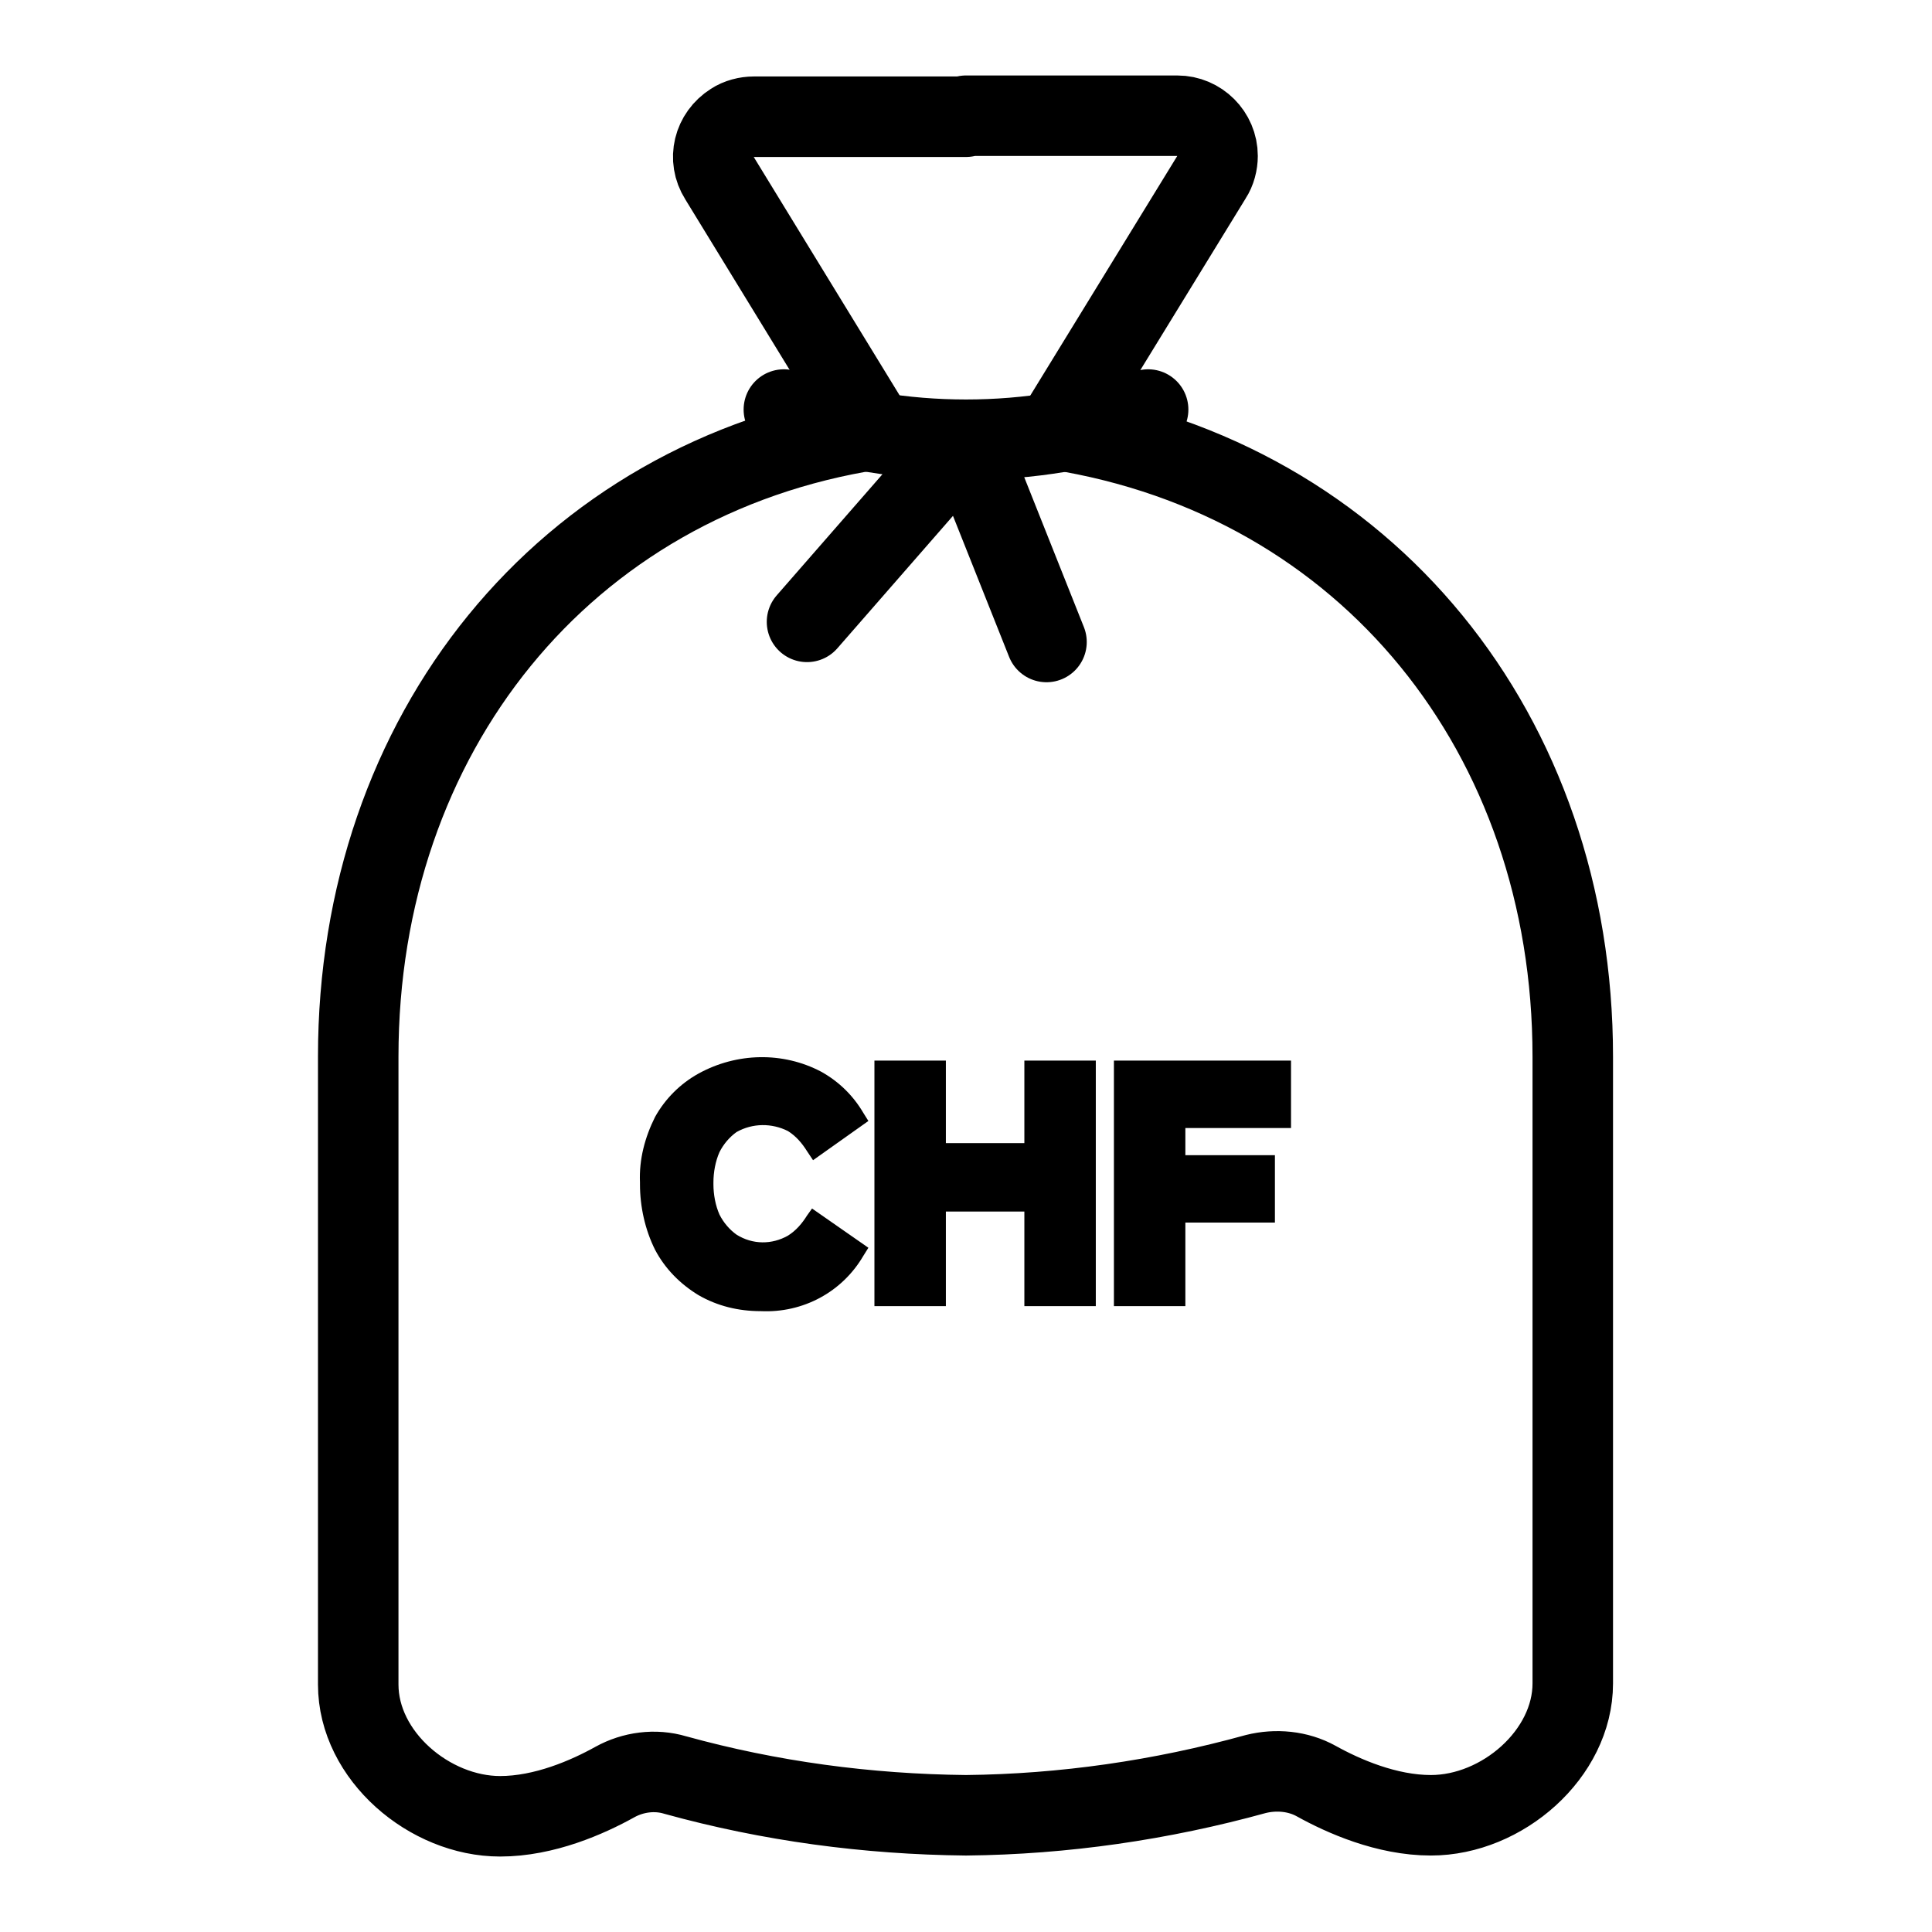
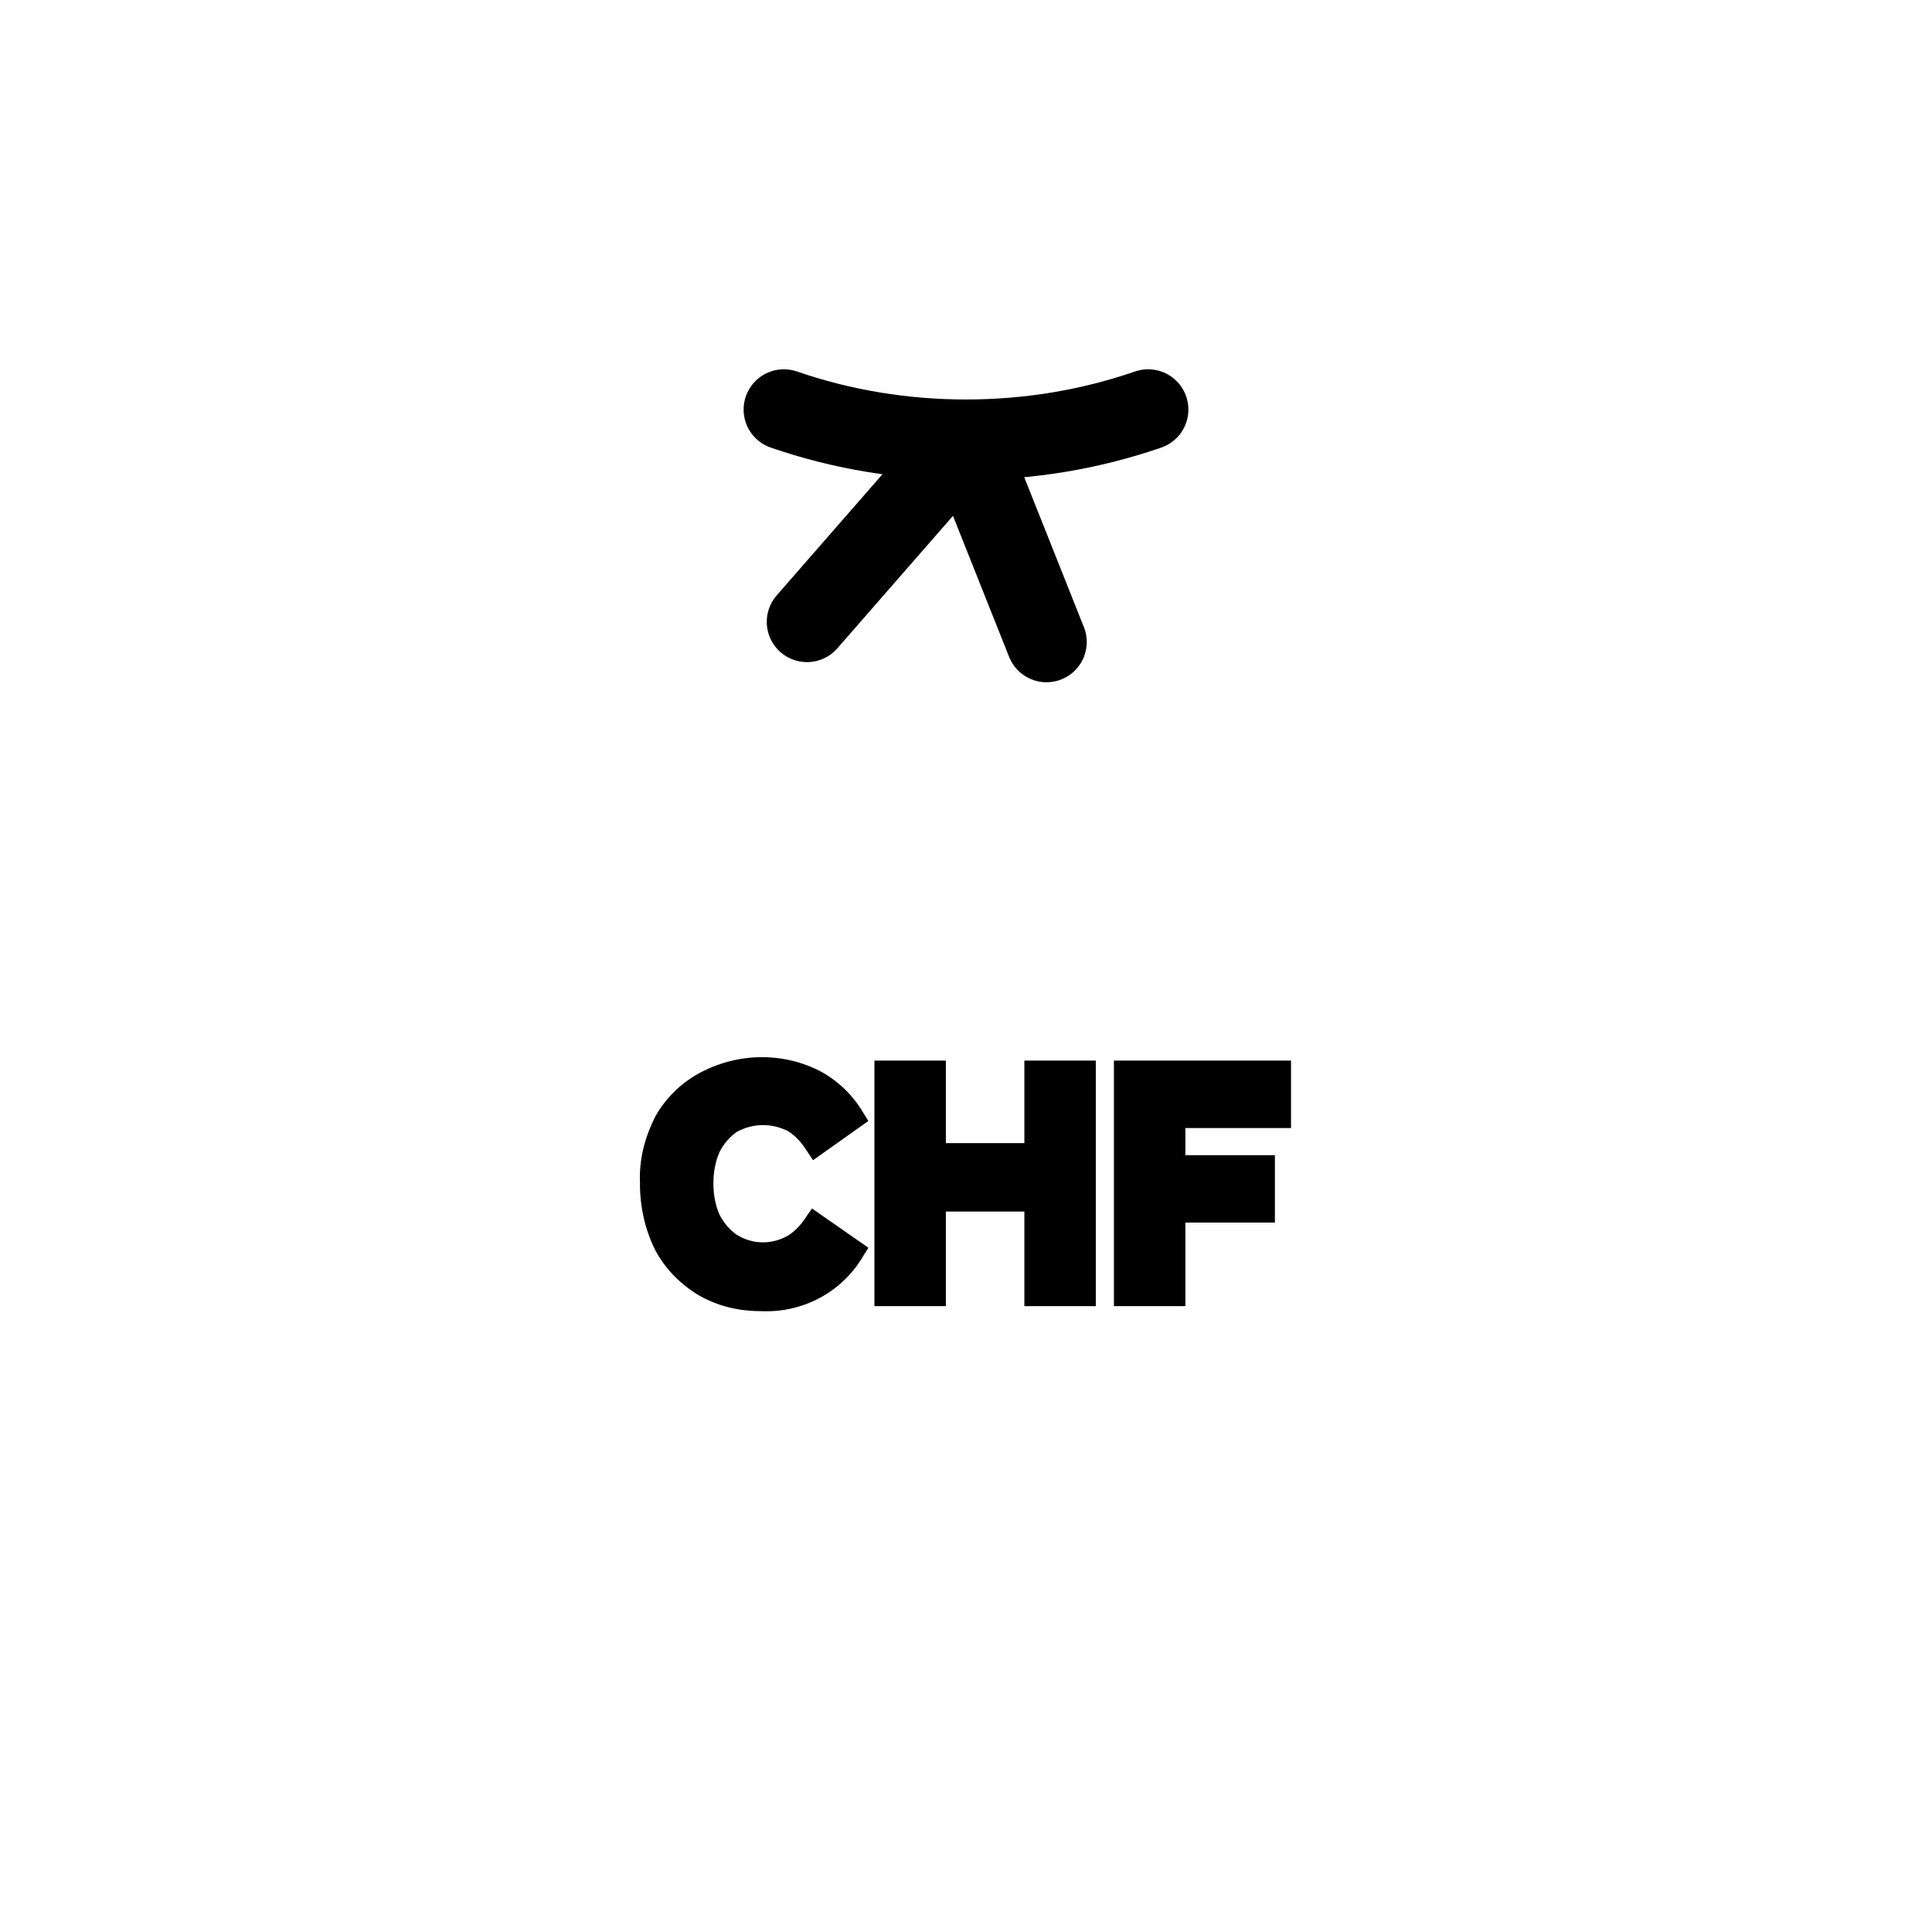
<svg xmlns="http://www.w3.org/2000/svg" viewBox="0 0 192 192">
  <filter id="a" color-interpolation-filters="sRGB">
    <feFlood flood-color="#000" result="~~~f" />
    <feMerge>
      <feMergeNode in="~~~f" />
      <feMergeNode in="SourceGraphic" />
    </feMerge>
    <feColorMatrix result="~~~c" values="0.119 0.401 0.04 0 0.439 0.123 0.415 0.042 0 0.42 0.125 0.421 0.042 0 0.412 0 0 0 0 1" />
    <feComposite in="~~~c" in2="SourceAlpha" operator="in" />
  </filter>
  <g filter="url(#a)">
    <path d="M80.2 120.8c-.5.8-1.1 1.5-1.9 2-1.6.9-3.5.9-5.1-.1-.7-.5-1.3-1.2-1.7-2-.4-.9-.6-2-.6-3v-.2c0-1 .2-2.1.6-3 .4-.8 1-1.5 1.7-2 1.6-.9 3.5-.9 5.1-.1.8.5 1.4 1.2 1.9 2l.6.9 5.5-3.9-.5-.8c-1-1.7-2.4-3.1-4.2-4.1-3.8-2-8.4-1.9-12.2.2-1.8 1-3.3 2.5-4.3 4.3-1 2-1.6 4.2-1.5 6.5v.2c0 2.2.5 4.5 1.5 6.5 1 1.9 2.5 3.4 4.3 4.5 1.9 1.1 4 1.6 6.2 1.6 4.2.2 8.1-1.9 10.2-5.5l.5-.8-5.6-3.9zm21.6-7.2H94v-8.2h-7.1v24.4H94v-9.4h7.8v9.4h7.1v-24.4h-7.1zm26.5-1.5v-6.7h-17.6v24.4h7.1v-8.3h8.9v-6.7h-8.9v-2.7z" />
-     <path fill="none" stroke="#000" stroke-linecap="round" stroke-linejoin="round" stroke-width="8" d="M96 11.5h21c2.2 0 4 1.8 4 4 0 .7-.2 1.5-.6 2.1L105 42.7c30.9 4.9 51.3 30.3 51.3 62.3v62.3c0 7-7 13.1-14.1 13.1-4.4 0-8.7-1.9-11.4-3.4-1.8-1-4-1.2-6-.7-9.4 2.6-19.1 4-28.8 4.1-9.8-.1-19.5-1.4-28.9-4-2-.6-4.2-.3-6 .7-2.7 1.5-7 3.4-11.4 3.4-7 0-14.1-6-14.1-13.1V105c0-32 20.4-57.5 51.2-62.3l-15.3-25c-1.2-1.9-.6-4.3 1.3-5.5.6-.4 1.4-.6 2.1-.6H96z" />
    <path fill="none" stroke="#000" stroke-linecap="round" stroke-linejoin="round" stroke-width="8" d="M114.1 40.7c-5.8 2-11.9 3-18.1 3s-12.3-1-18.1-3m18.1 3 8 20.1m-23.8-2L96 43.7" />
    <path fill="none" d="M0 0h192v192H0z" />
  </g>
</svg>